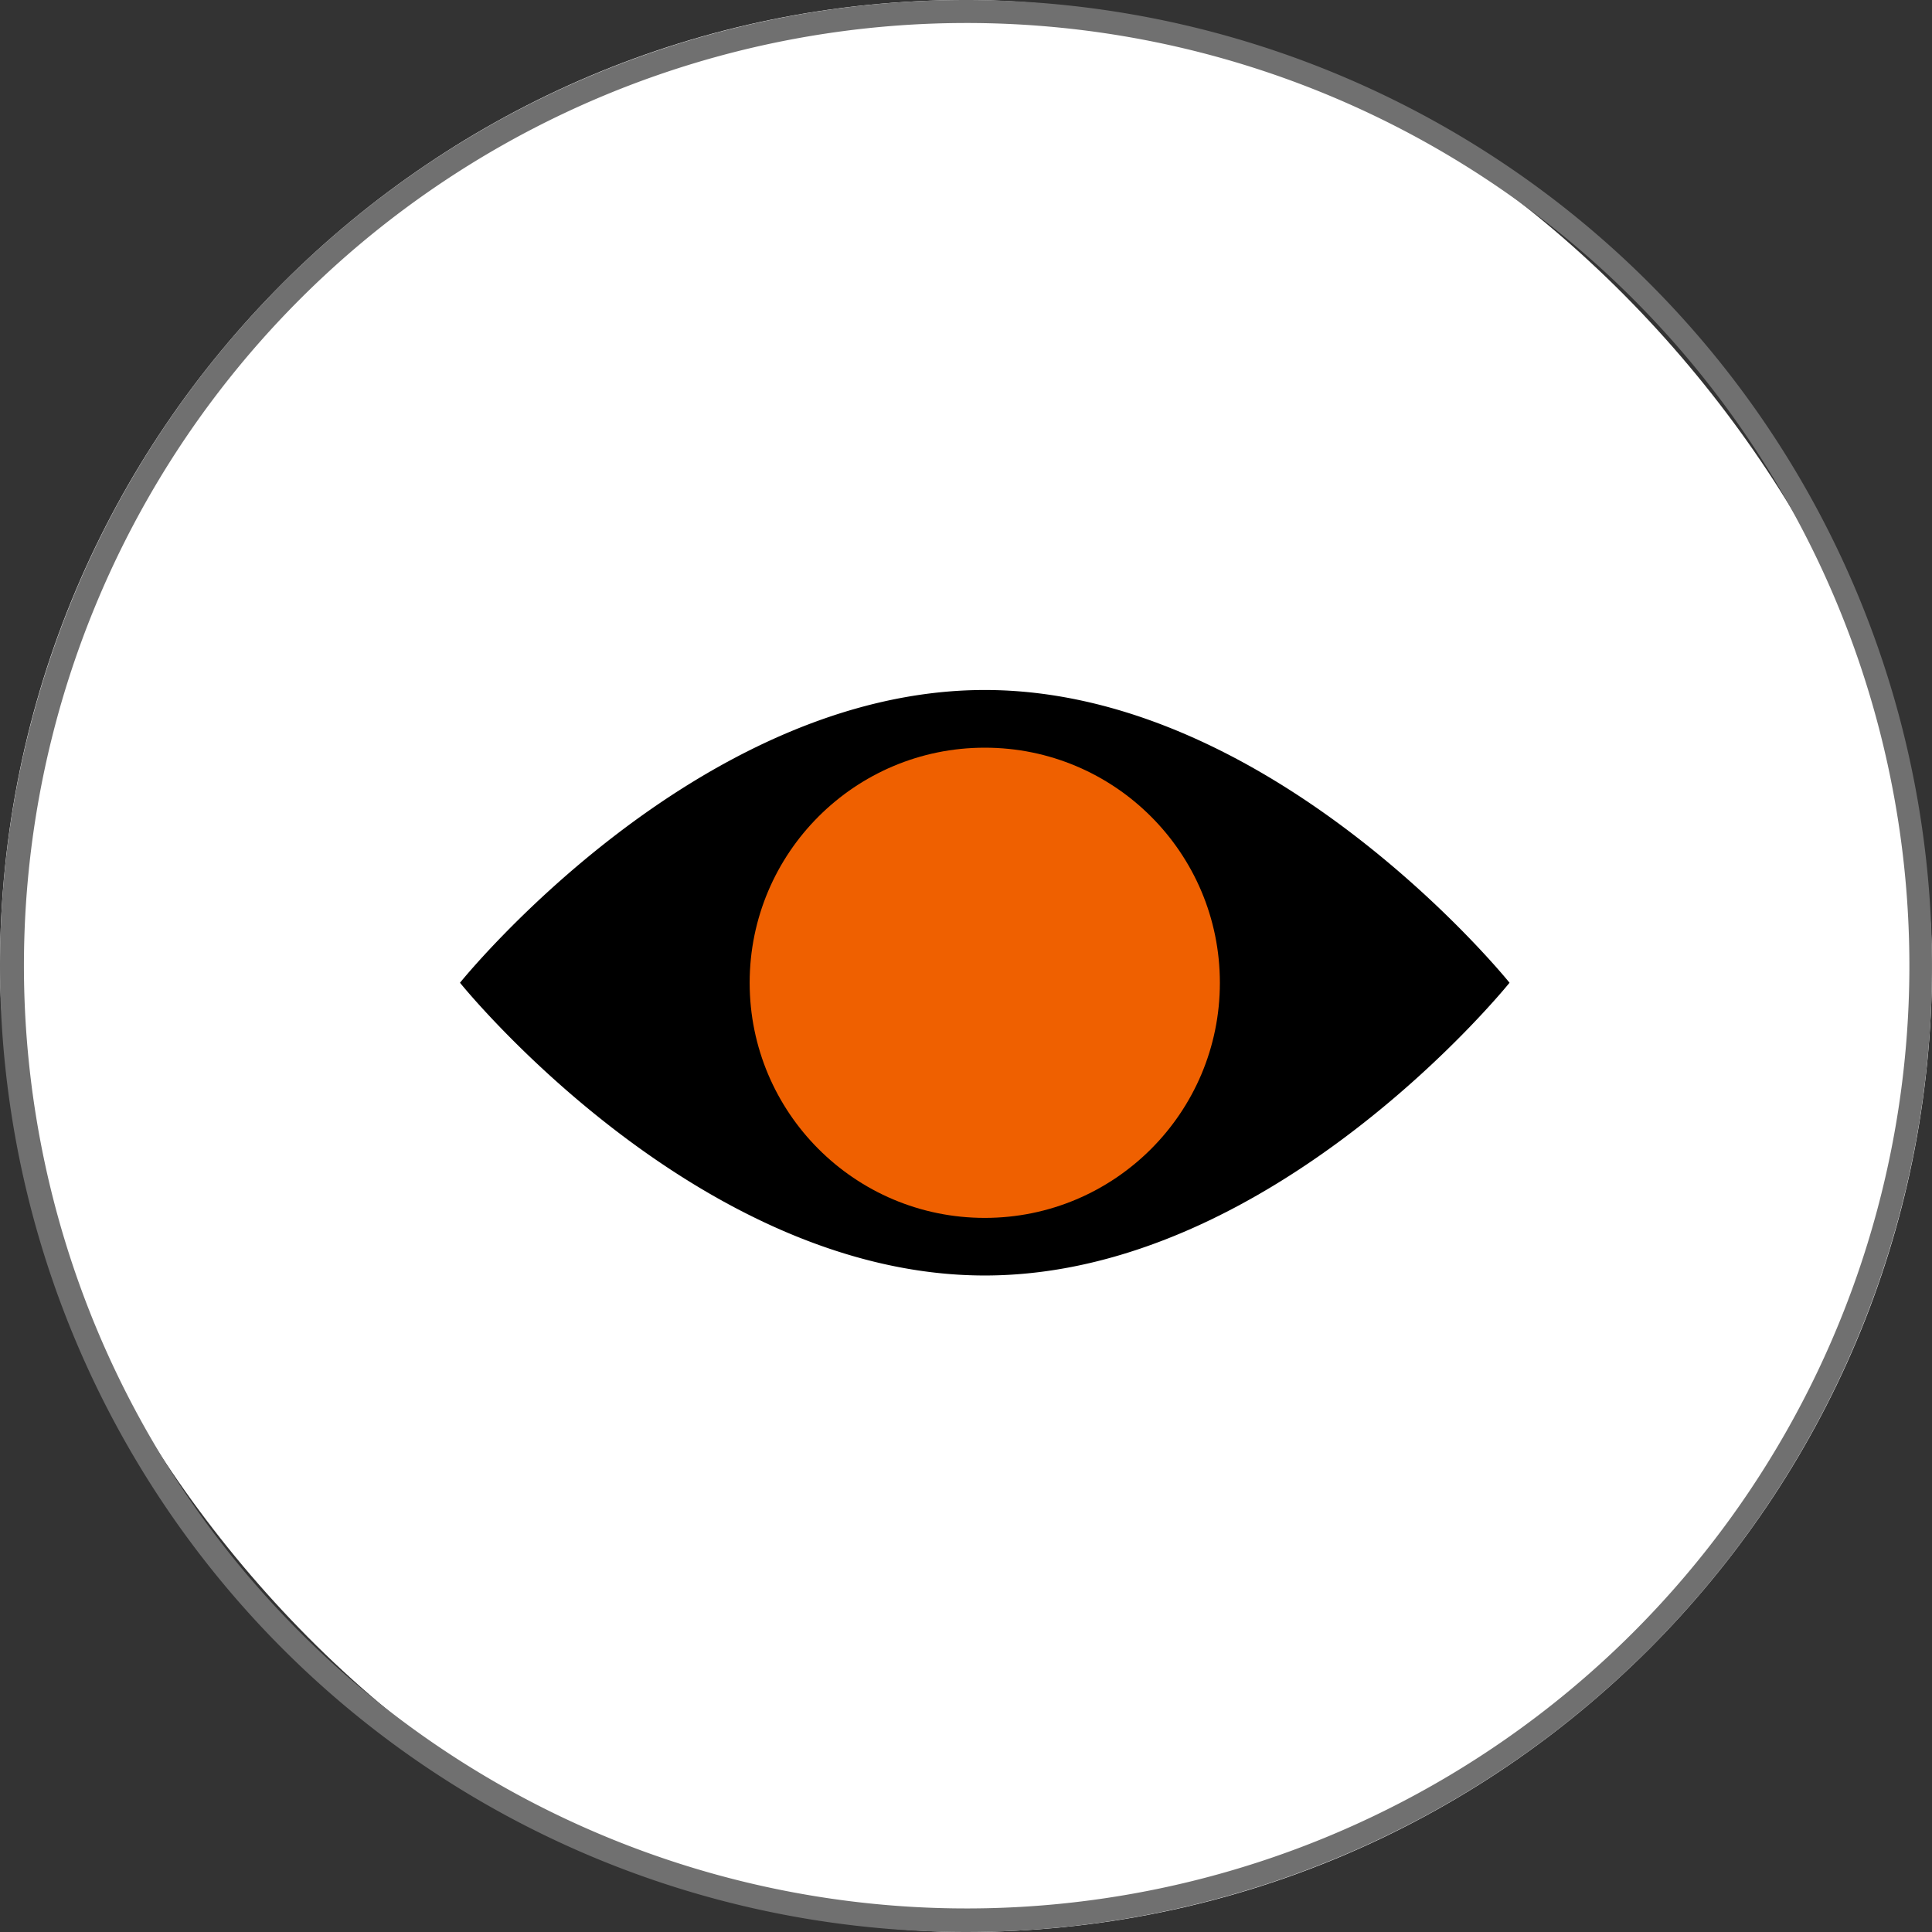
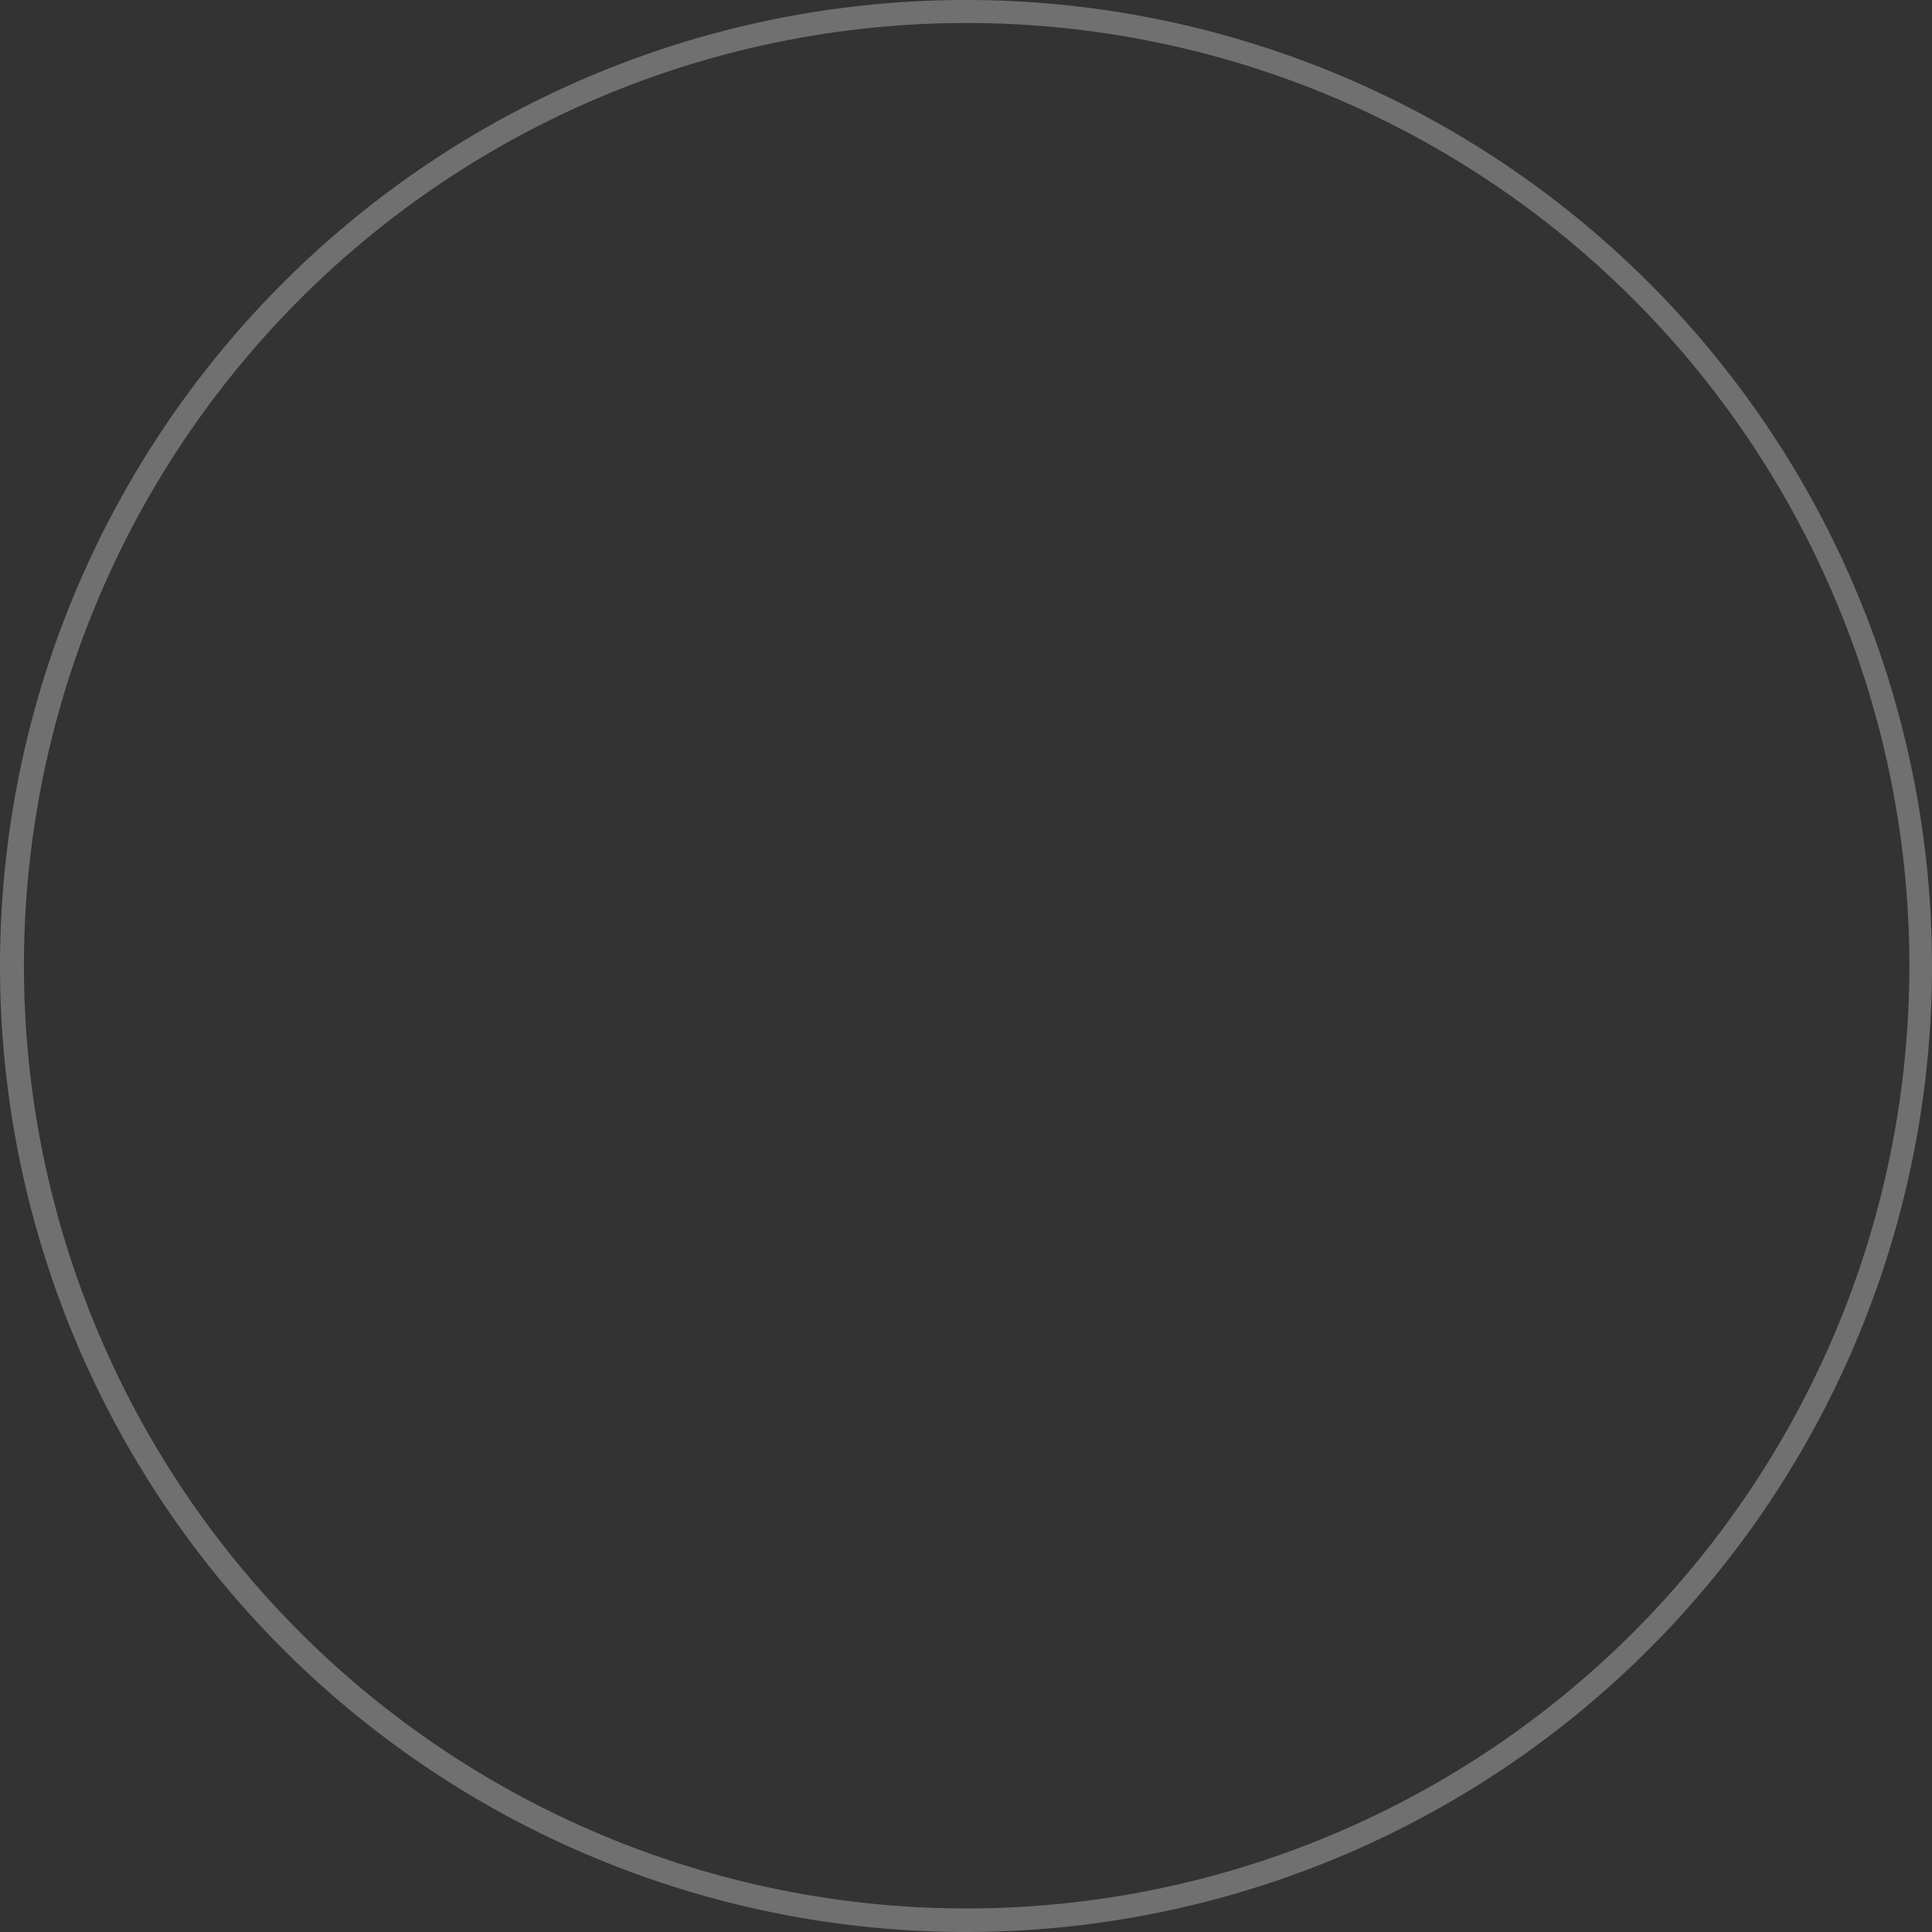
<svg xmlns="http://www.w3.org/2000/svg" id="birds-eye-view" width="42" height="42" viewBox="0 0 42 42">
  <rect x="0" y="0" width="42" height="42" fill="#333333" stroke="none" />
  <g id="birds-eye-view-2" data-name="birds-eye-view">
    <g id="Group_107122" data-name="Group 107122">
-       <rect id="Rectangle_333" data-name="Rectangle 333" width="42" height="42" rx="21" fill="#fff" />
      <path id="Rectangle_333_-_Outline" data-name="Rectangle 333 - Outline" d="M21,.5a20.494,20.494,0,1,0,7.979,1.611A20.506,20.506,0,0,0,21,.5M21,0A21,21,0,1,1,0,21,21,21,0,0,1,21,0Z" fill="#707070" />
    </g>
  </g>
  <g id="noun-vision-2037691" transform="translate(7.5 -8.5)">
    <g id="Group_12895" data-name="Group 12895" transform="translate(2.5 23.5)">
-       <path id="Path_2814" data-name="Path 2814" d="M13.908,23.5C7.615,23.5,2.5,29.864,2.5,29.864s5.115,6.364,11.408,6.364,11.408-6.364,11.408-6.364S20.2,23.5,13.908,23.5Zm0,10.831a4.459,4.459,0,1,1,3.161-1.306A4.459,4.459,0,0,1,13.908,34.331Z" transform="translate(-2.5 -23.5)" fill-rule="evenodd" />
-       <circle id="Ellipse_8" data-name="Ellipse 8" cx="5.111" cy="5.111" r="5.111" transform="translate(6.297 1.254)" fill="#ef6000" />
-     </g>
+       </g>
  </g>
</svg>